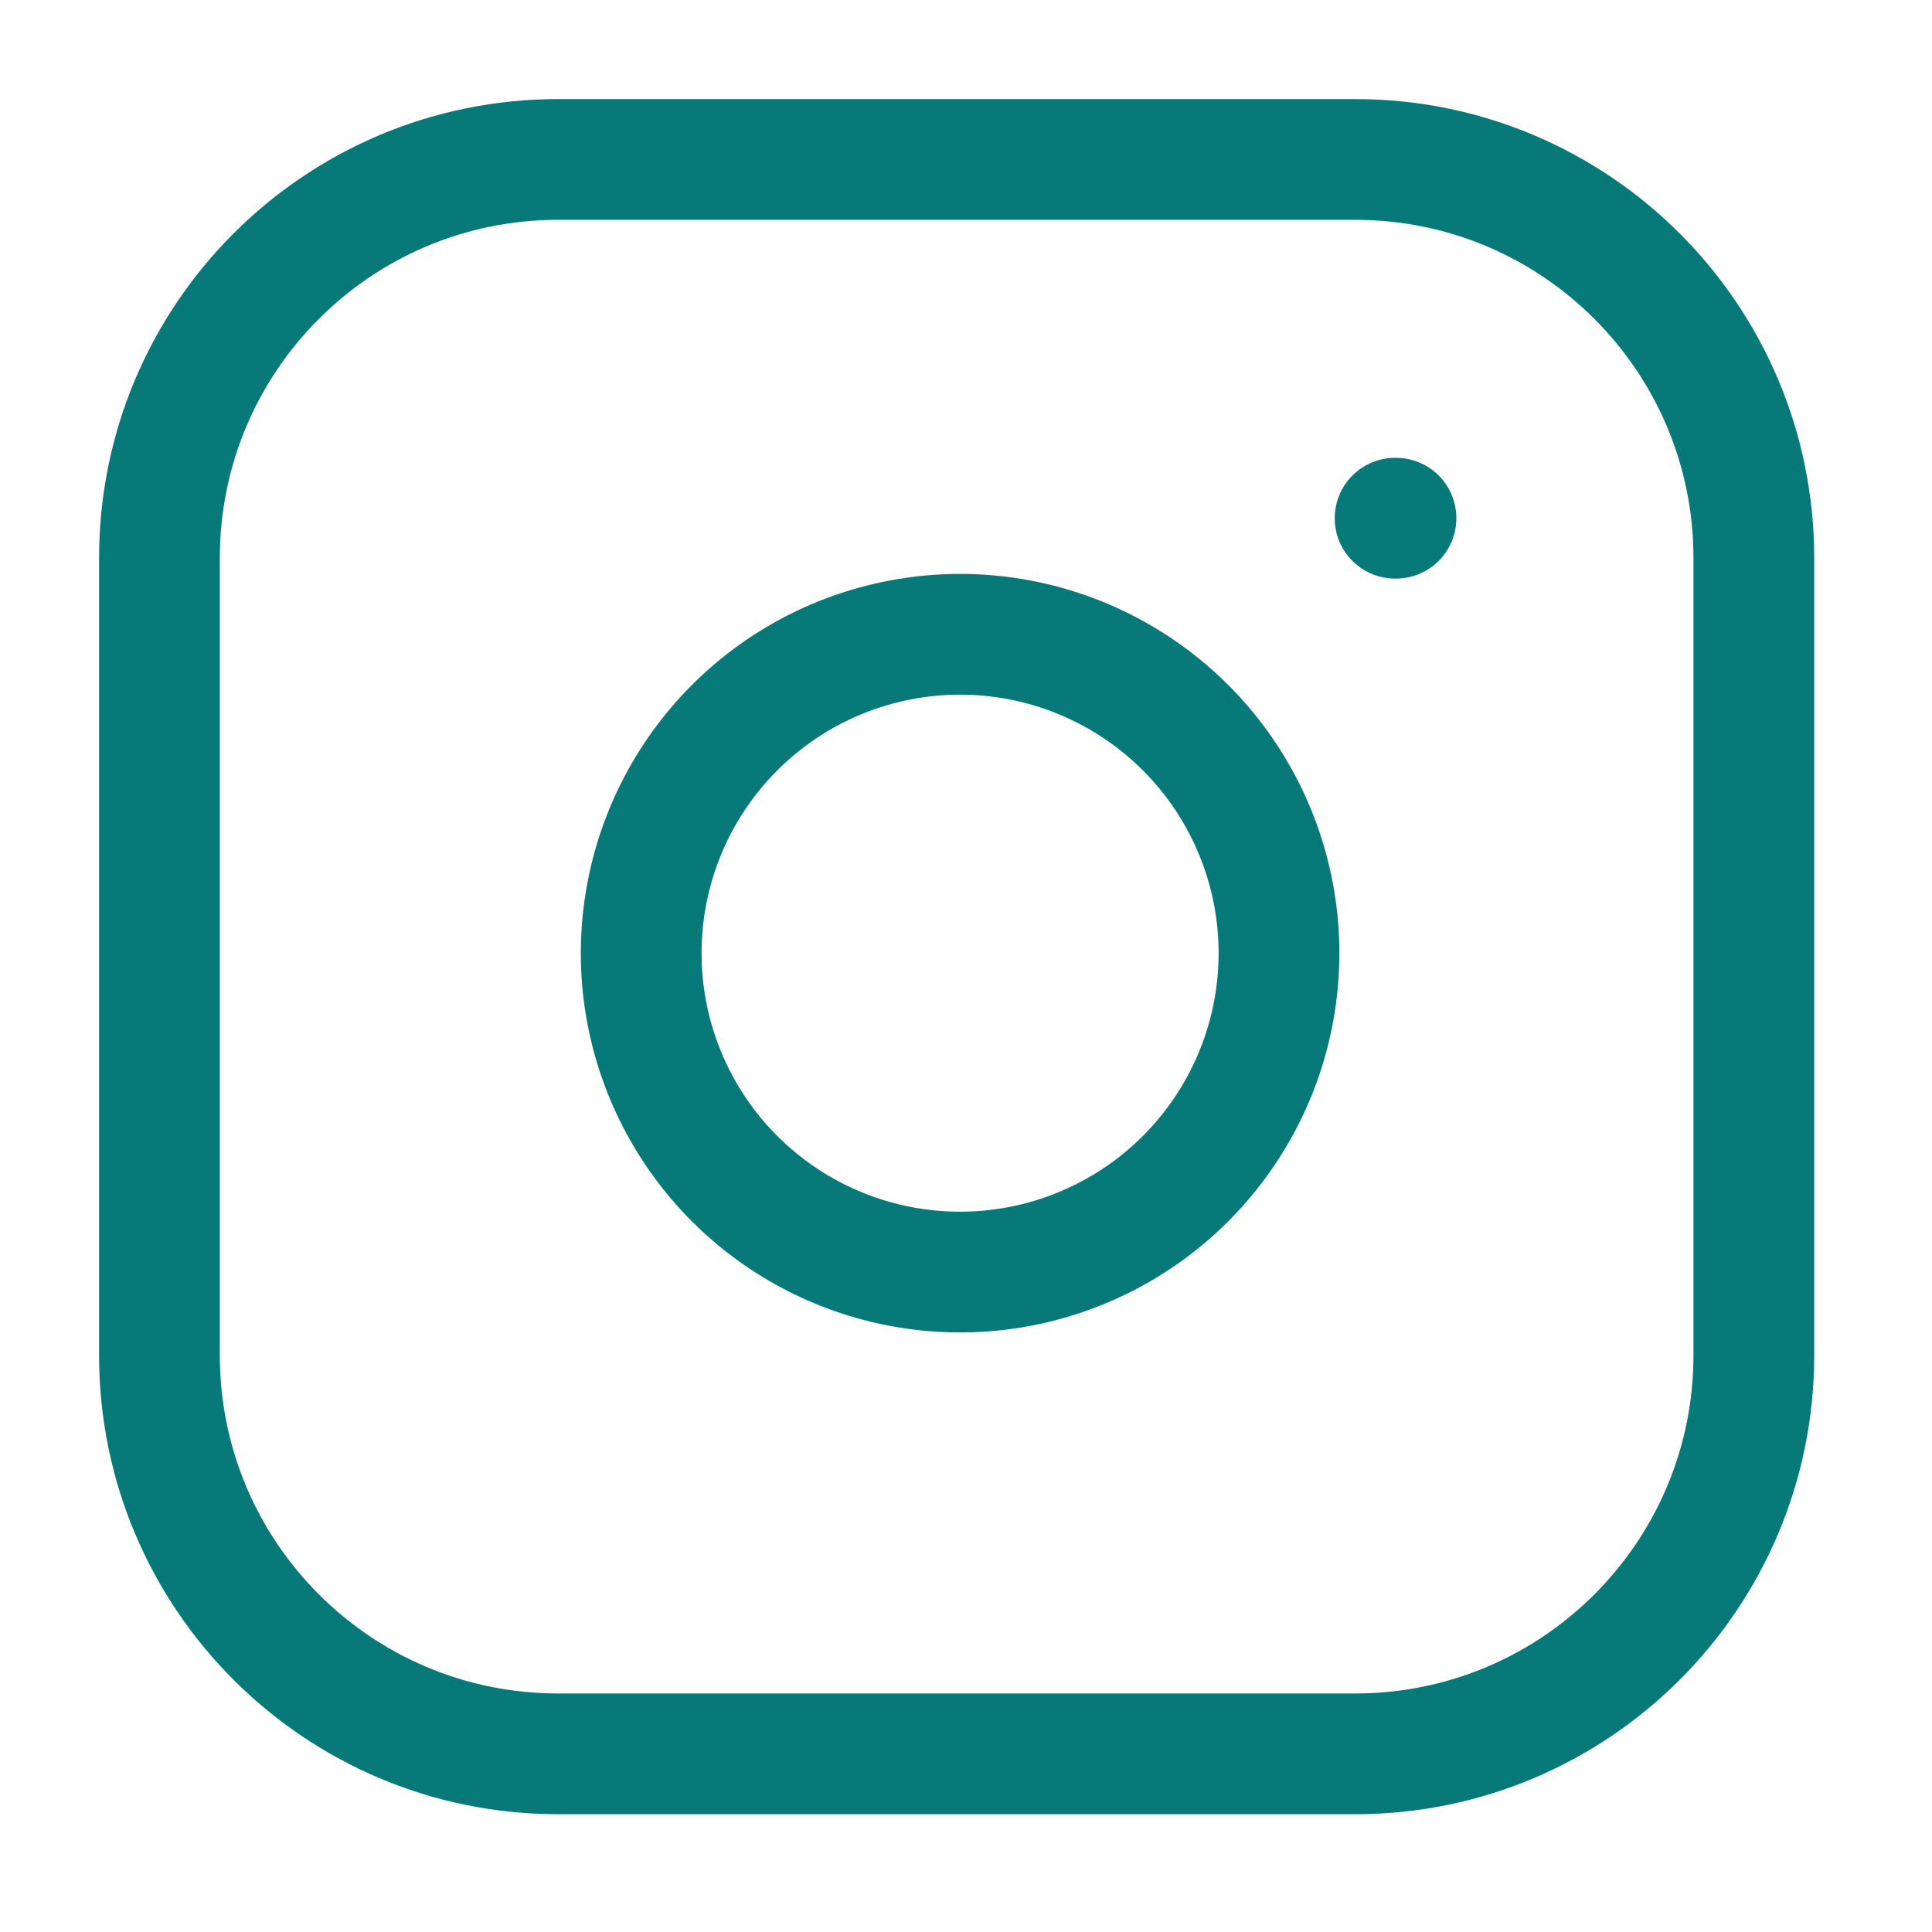
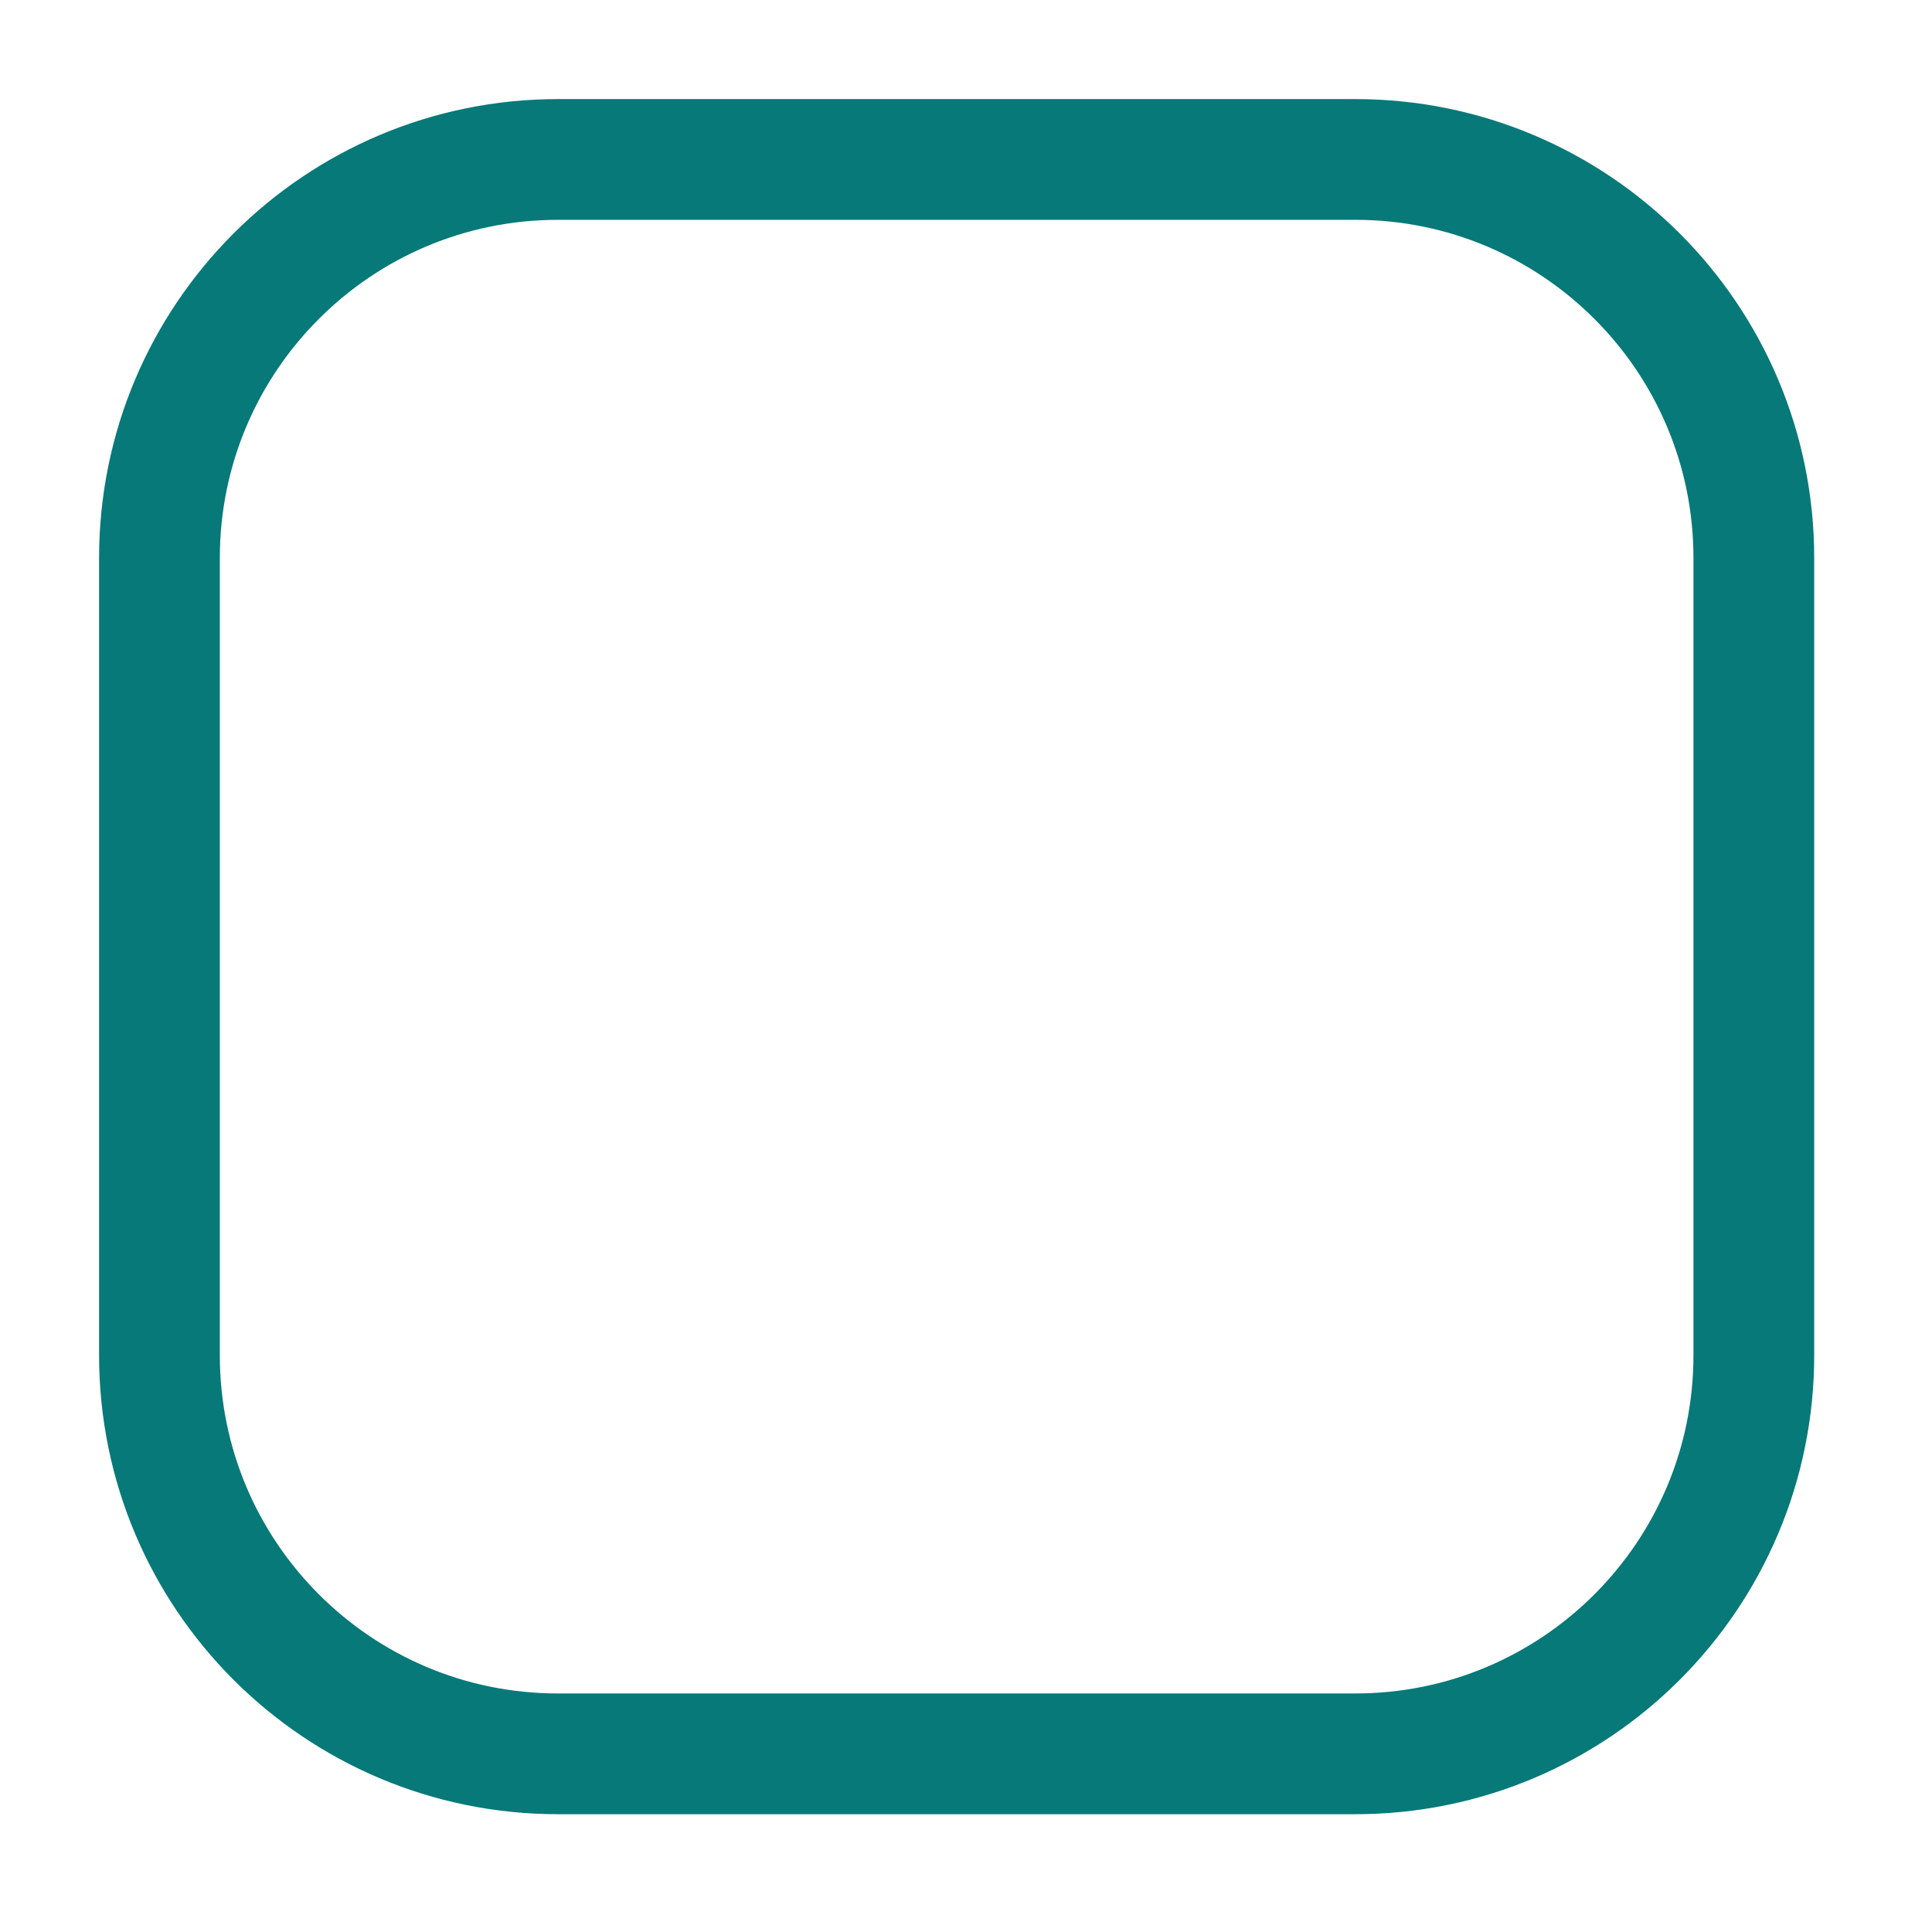
<svg xmlns="http://www.w3.org/2000/svg" width="32" height="32" viewBox="0 0 32 32" fill="none">
  <path d="M22.447 2.641H9.243C5.597 2.641 2.641 5.597 2.641 9.243V22.447C2.641 26.093 5.597 29.049 9.243 29.049H22.447C26.093 29.049 29.049 26.093 29.049 22.447V9.243C29.049 5.597 26.093 2.641 22.447 2.641Z" stroke="#077979" stroke-width="2" stroke-linecap="round" stroke-linejoin="round" />
-   <path d="M21.127 15.013C21.29 16.112 21.102 17.234 20.59 18.22C20.078 19.206 19.269 20.006 18.277 20.505C17.284 21.005 16.16 21.179 15.063 21.002C13.966 20.826 12.953 20.308 12.167 19.522C11.382 18.737 10.864 17.723 10.687 16.627C10.511 15.53 10.685 14.405 11.184 13.413C11.684 12.421 12.483 11.611 13.469 11.099C14.456 10.588 15.578 10.4 16.677 10.563C17.798 10.729 18.835 11.252 19.637 12.053C20.438 12.854 20.96 13.892 21.127 15.013Z" stroke="#077979" stroke-width="2" stroke-linecap="round" stroke-linejoin="round" />
-   <path d="M23.107 8.583H23.122" stroke="#077979" stroke-width="2" stroke-linecap="round" stroke-linejoin="round" />
</svg>